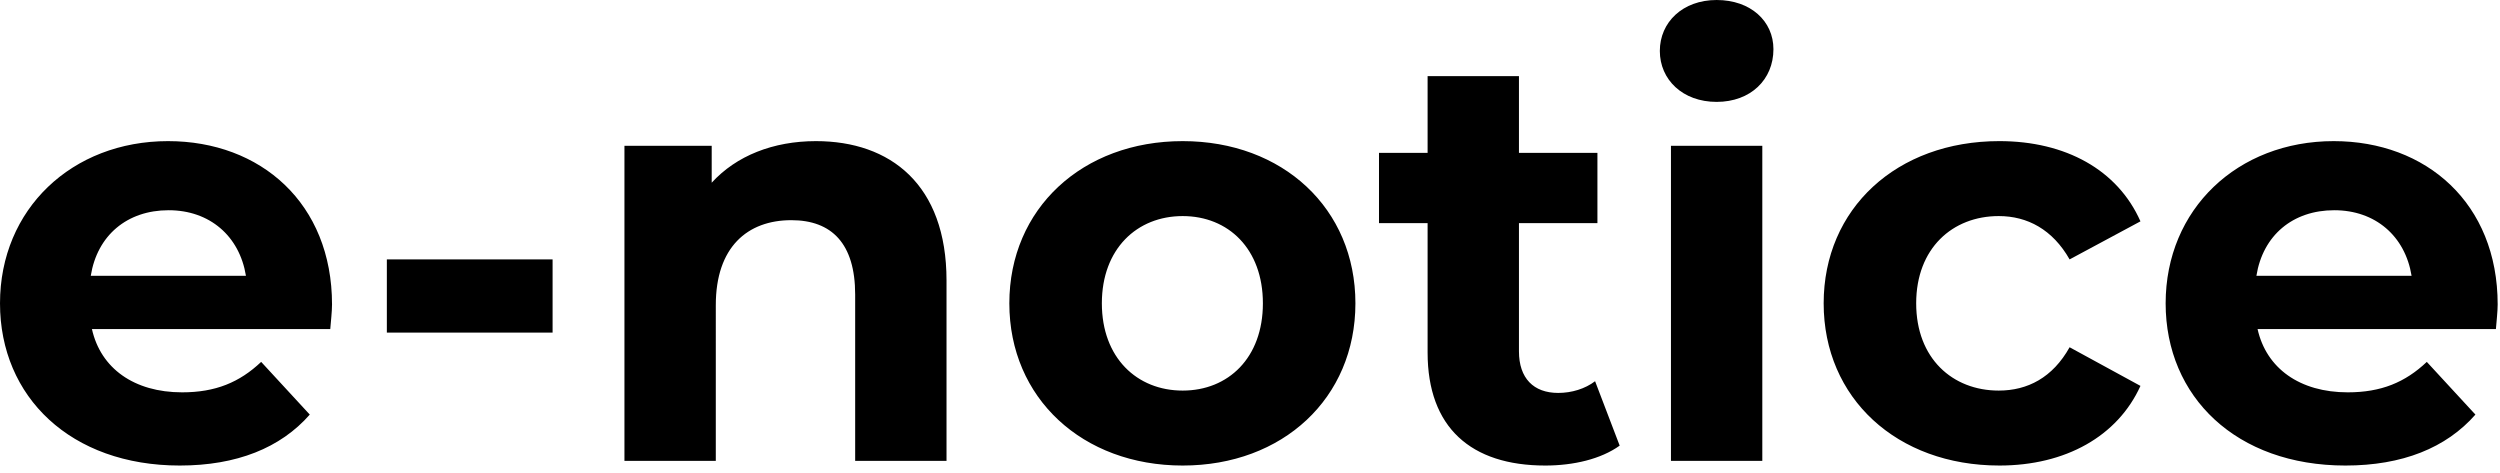
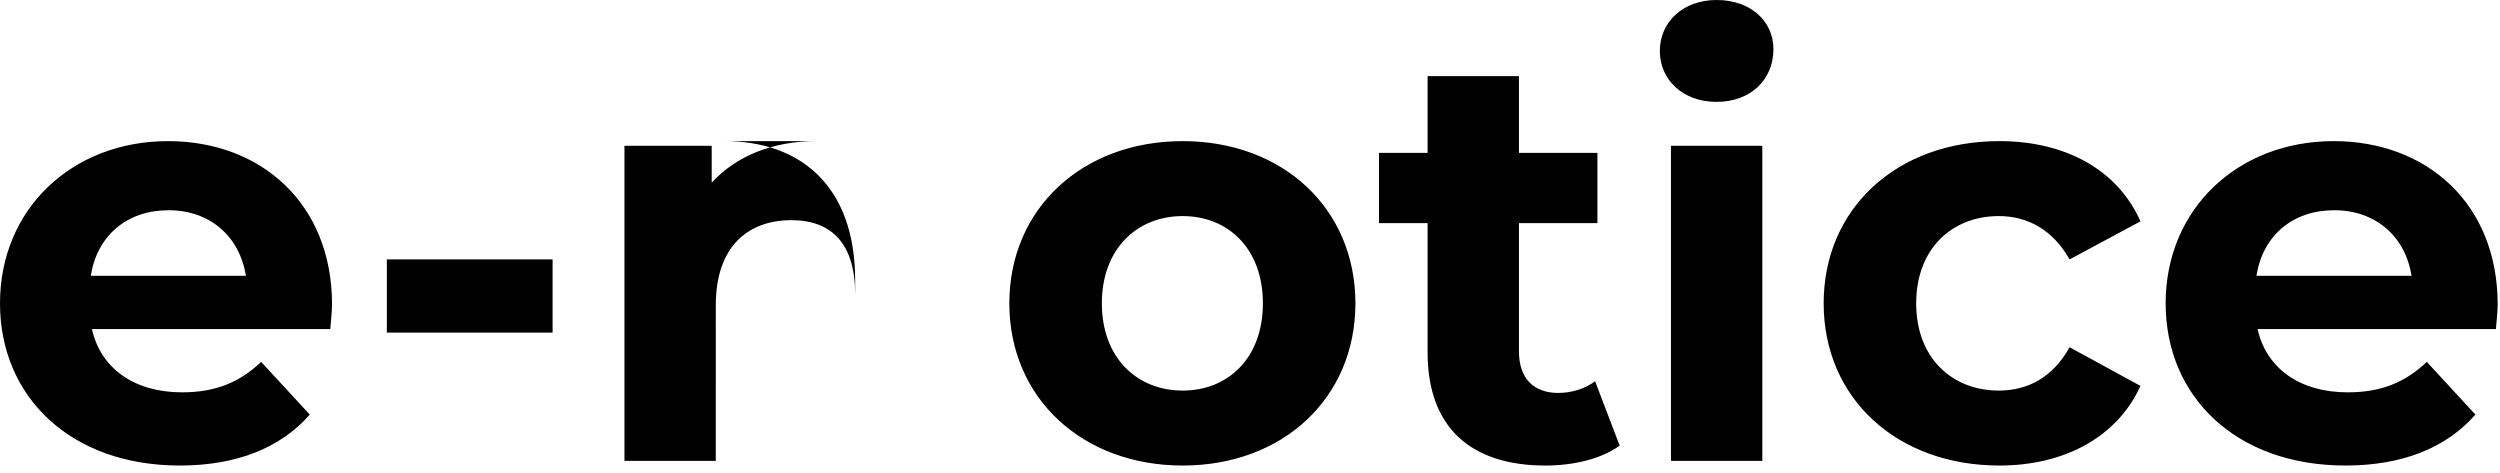
<svg xmlns="http://www.w3.org/2000/svg" width="222" height="42" fill="none">
-   <path d="M29.484 27.04c0-8.996-6.344-14.508-14.56-14.508C6.396 12.532 0 18.564 0 26.936c0 8.32 6.292 14.404 15.964 14.404 5.044 0 8.944-1.56 11.544-4.524l-4.316-4.68c-1.924 1.82-4.056 2.704-7.02 2.704-4.264 0-7.228-2.132-8.008-5.616h21.164c.052-.676.156-1.56.156-2.184zm-14.508-8.372c3.64 0 6.292 2.288 6.864 5.824H8.06c.572-3.588 3.224-5.824 6.916-5.824zm19.376 10.868H49.07v-6.5H34.352v6.5zm38.103-17.004c-3.796 0-7.072 1.3-9.256 3.692v-3.276h-7.748v27.976h8.112V27.092c0-5.148 2.808-7.54 6.708-7.54 3.588 0 5.668 2.08 5.668 6.604v14.768h8.112V24.908c0-8.528-4.992-12.376-11.596-12.376zm32.566 28.808c8.892 0 15.34-5.98 15.34-14.404s-6.448-14.404-15.34-14.404-15.392 5.98-15.392 14.404 6.5 14.404 15.392 14.404zm0-6.656c-4.056 0-7.176-2.912-7.176-7.748s3.12-7.748 7.176-7.748 7.124 2.912 7.124 7.748-3.068 7.748-7.124 7.748zm36.622-.832c-.884.676-2.08 1.04-3.276 1.04-2.184 0-3.484-1.3-3.484-3.692V19.812h6.968v-6.24h-6.968V6.76h-8.112v6.812h-4.316v6.24h4.316v11.492c0 6.656 3.848 10.036 10.452 10.036 2.496 0 4.94-.572 6.604-1.768l-2.184-5.72zm10.794-24.804c3.016 0 5.044-1.976 5.044-4.68 0-2.496-2.028-4.368-5.044-4.368-3.016 0-5.044 1.976-5.044 4.524s2.028 4.524 5.044 4.524zm-4.056 31.876h8.112V12.948h-8.112v27.976zm29.16.416c5.876 0 10.504-2.6 12.532-7.072l-6.292-3.432c-1.508 2.704-3.744 3.848-6.292 3.848-4.108 0-7.332-2.86-7.332-7.748s3.224-7.748 7.332-7.748c2.548 0 4.784 1.196 6.292 3.848l6.292-3.38c-2.028-4.576-6.656-7.124-12.532-7.124-9.1 0-15.6 5.98-15.6 14.404s6.5 14.404 15.6 14.404zm44.252-14.3c0-8.996-6.344-14.508-14.56-14.508-8.528 0-14.924 6.032-14.924 14.404 0 8.32 6.292 14.404 15.964 14.404 5.044 0 8.944-1.56 11.544-4.524l-4.316-4.68c-1.924 1.82-4.056 2.704-7.02 2.704-4.264 0-7.228-2.132-8.008-5.616h21.164c.052-.676.156-1.56.156-2.184zm-14.508-8.372c3.64 0 6.292 2.288 6.864 5.824h-13.78c.572-3.588 3.224-5.824 6.916-5.824z" fill="#000" />
+   <path d="M29.484 27.04c0-8.996-6.344-14.508-14.56-14.508C6.396 12.532 0 18.564 0 26.936c0 8.32 6.292 14.404 15.964 14.404 5.044 0 8.944-1.56 11.544-4.524l-4.316-4.68c-1.924 1.82-4.056 2.704-7.02 2.704-4.264 0-7.228-2.132-8.008-5.616h21.164c.052-.676.156-1.56.156-2.184zm-14.508-8.372c3.64 0 6.292 2.288 6.864 5.824H8.06c.572-3.588 3.224-5.824 6.916-5.824zm19.376 10.868H49.07v-6.5H34.352v6.5zm38.103-17.004c-3.796 0-7.072 1.3-9.256 3.692v-3.276h-7.748v27.976h8.112V27.092c0-5.148 2.808-7.54 6.708-7.54 3.588 0 5.668 2.08 5.668 6.604v14.768V24.908c0-8.528-4.992-12.376-11.596-12.376zm32.566 28.808c8.892 0 15.34-5.98 15.34-14.404s-6.448-14.404-15.34-14.404-15.392 5.98-15.392 14.404 6.5 14.404 15.392 14.404zm0-6.656c-4.056 0-7.176-2.912-7.176-7.748s3.12-7.748 7.176-7.748 7.124 2.912 7.124 7.748-3.068 7.748-7.124 7.748zm36.622-.832c-.884.676-2.08 1.04-3.276 1.04-2.184 0-3.484-1.3-3.484-3.692V19.812h6.968v-6.24h-6.968V6.76h-8.112v6.812h-4.316v6.24h4.316v11.492c0 6.656 3.848 10.036 10.452 10.036 2.496 0 4.94-.572 6.604-1.768l-2.184-5.72zm10.794-24.804c3.016 0 5.044-1.976 5.044-4.68 0-2.496-2.028-4.368-5.044-4.368-3.016 0-5.044 1.976-5.044 4.524s2.028 4.524 5.044 4.524zm-4.056 31.876h8.112V12.948h-8.112v27.976zm29.16.416c5.876 0 10.504-2.6 12.532-7.072l-6.292-3.432c-1.508 2.704-3.744 3.848-6.292 3.848-4.108 0-7.332-2.86-7.332-7.748s3.224-7.748 7.332-7.748c2.548 0 4.784 1.196 6.292 3.848l6.292-3.38c-2.028-4.576-6.656-7.124-12.532-7.124-9.1 0-15.6 5.98-15.6 14.404s6.5 14.404 15.6 14.404zm44.252-14.3c0-8.996-6.344-14.508-14.56-14.508-8.528 0-14.924 6.032-14.924 14.404 0 8.32 6.292 14.404 15.964 14.404 5.044 0 8.944-1.56 11.544-4.524l-4.316-4.68c-1.924 1.82-4.056 2.704-7.02 2.704-4.264 0-7.228-2.132-8.008-5.616h21.164c.052-.676.156-1.56.156-2.184zm-14.508-8.372c3.64 0 6.292 2.288 6.864 5.824h-13.78c.572-3.588 3.224-5.824 6.916-5.824z" fill="#000" />
</svg>